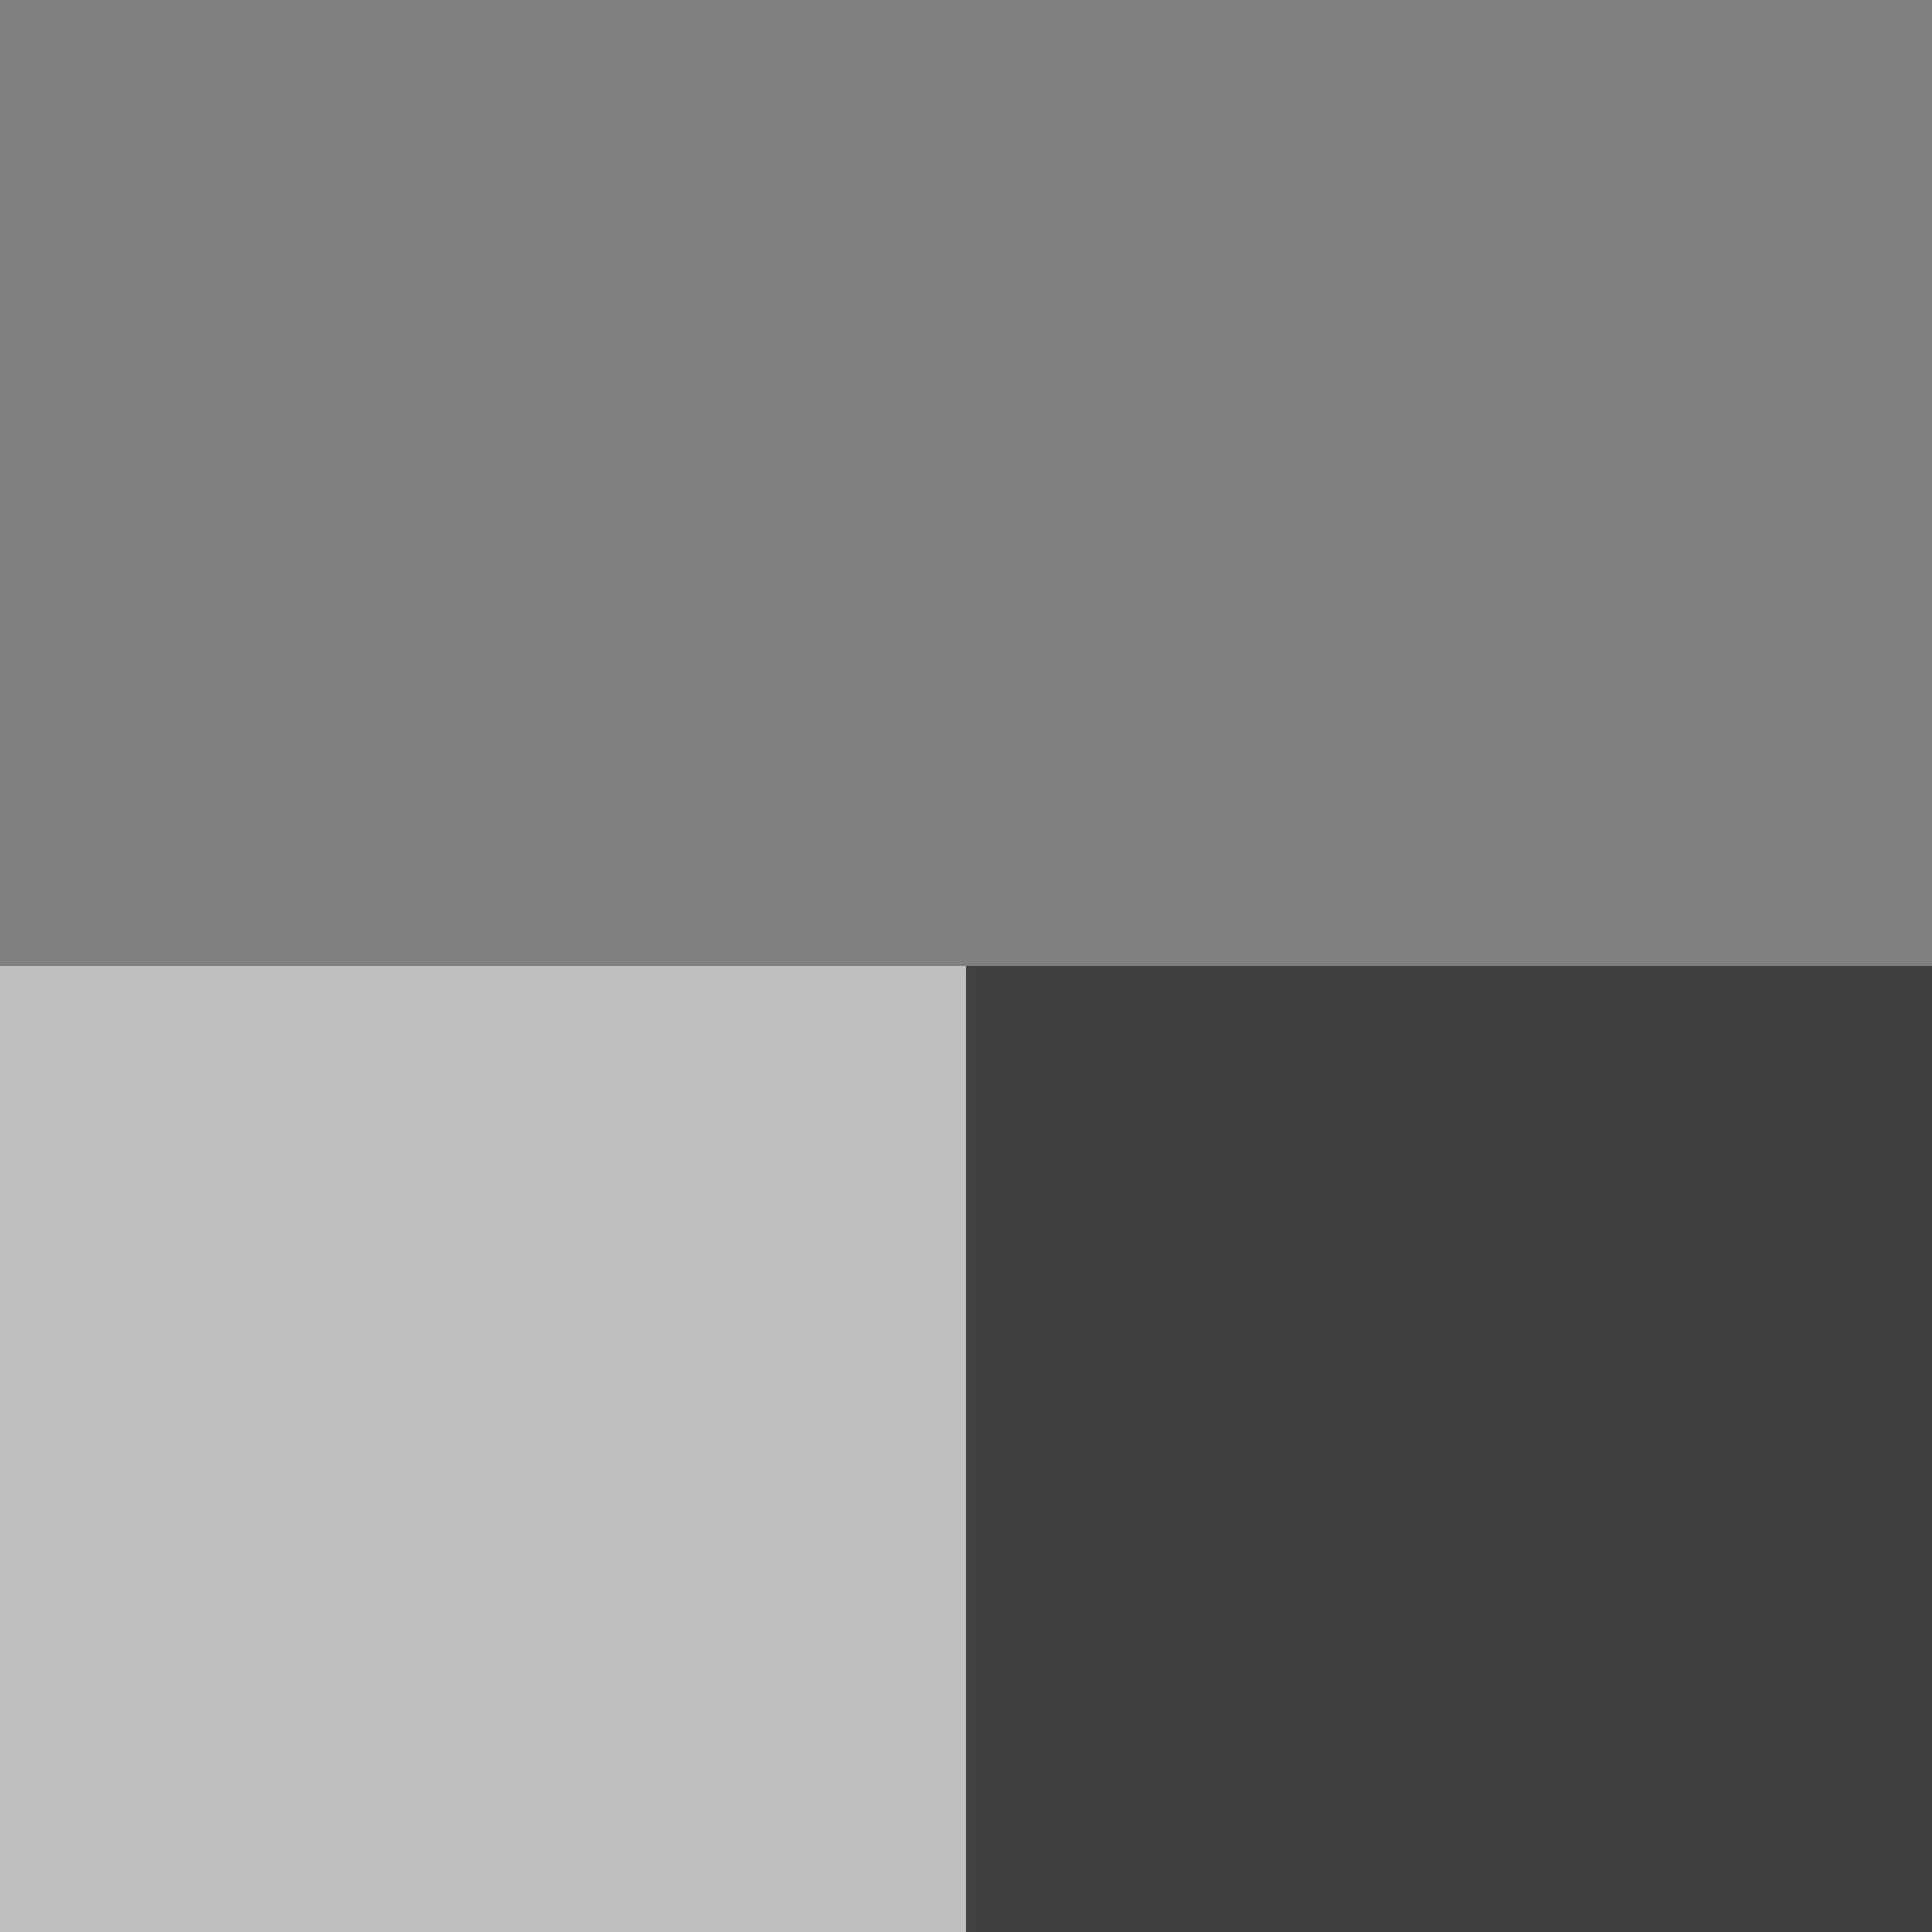
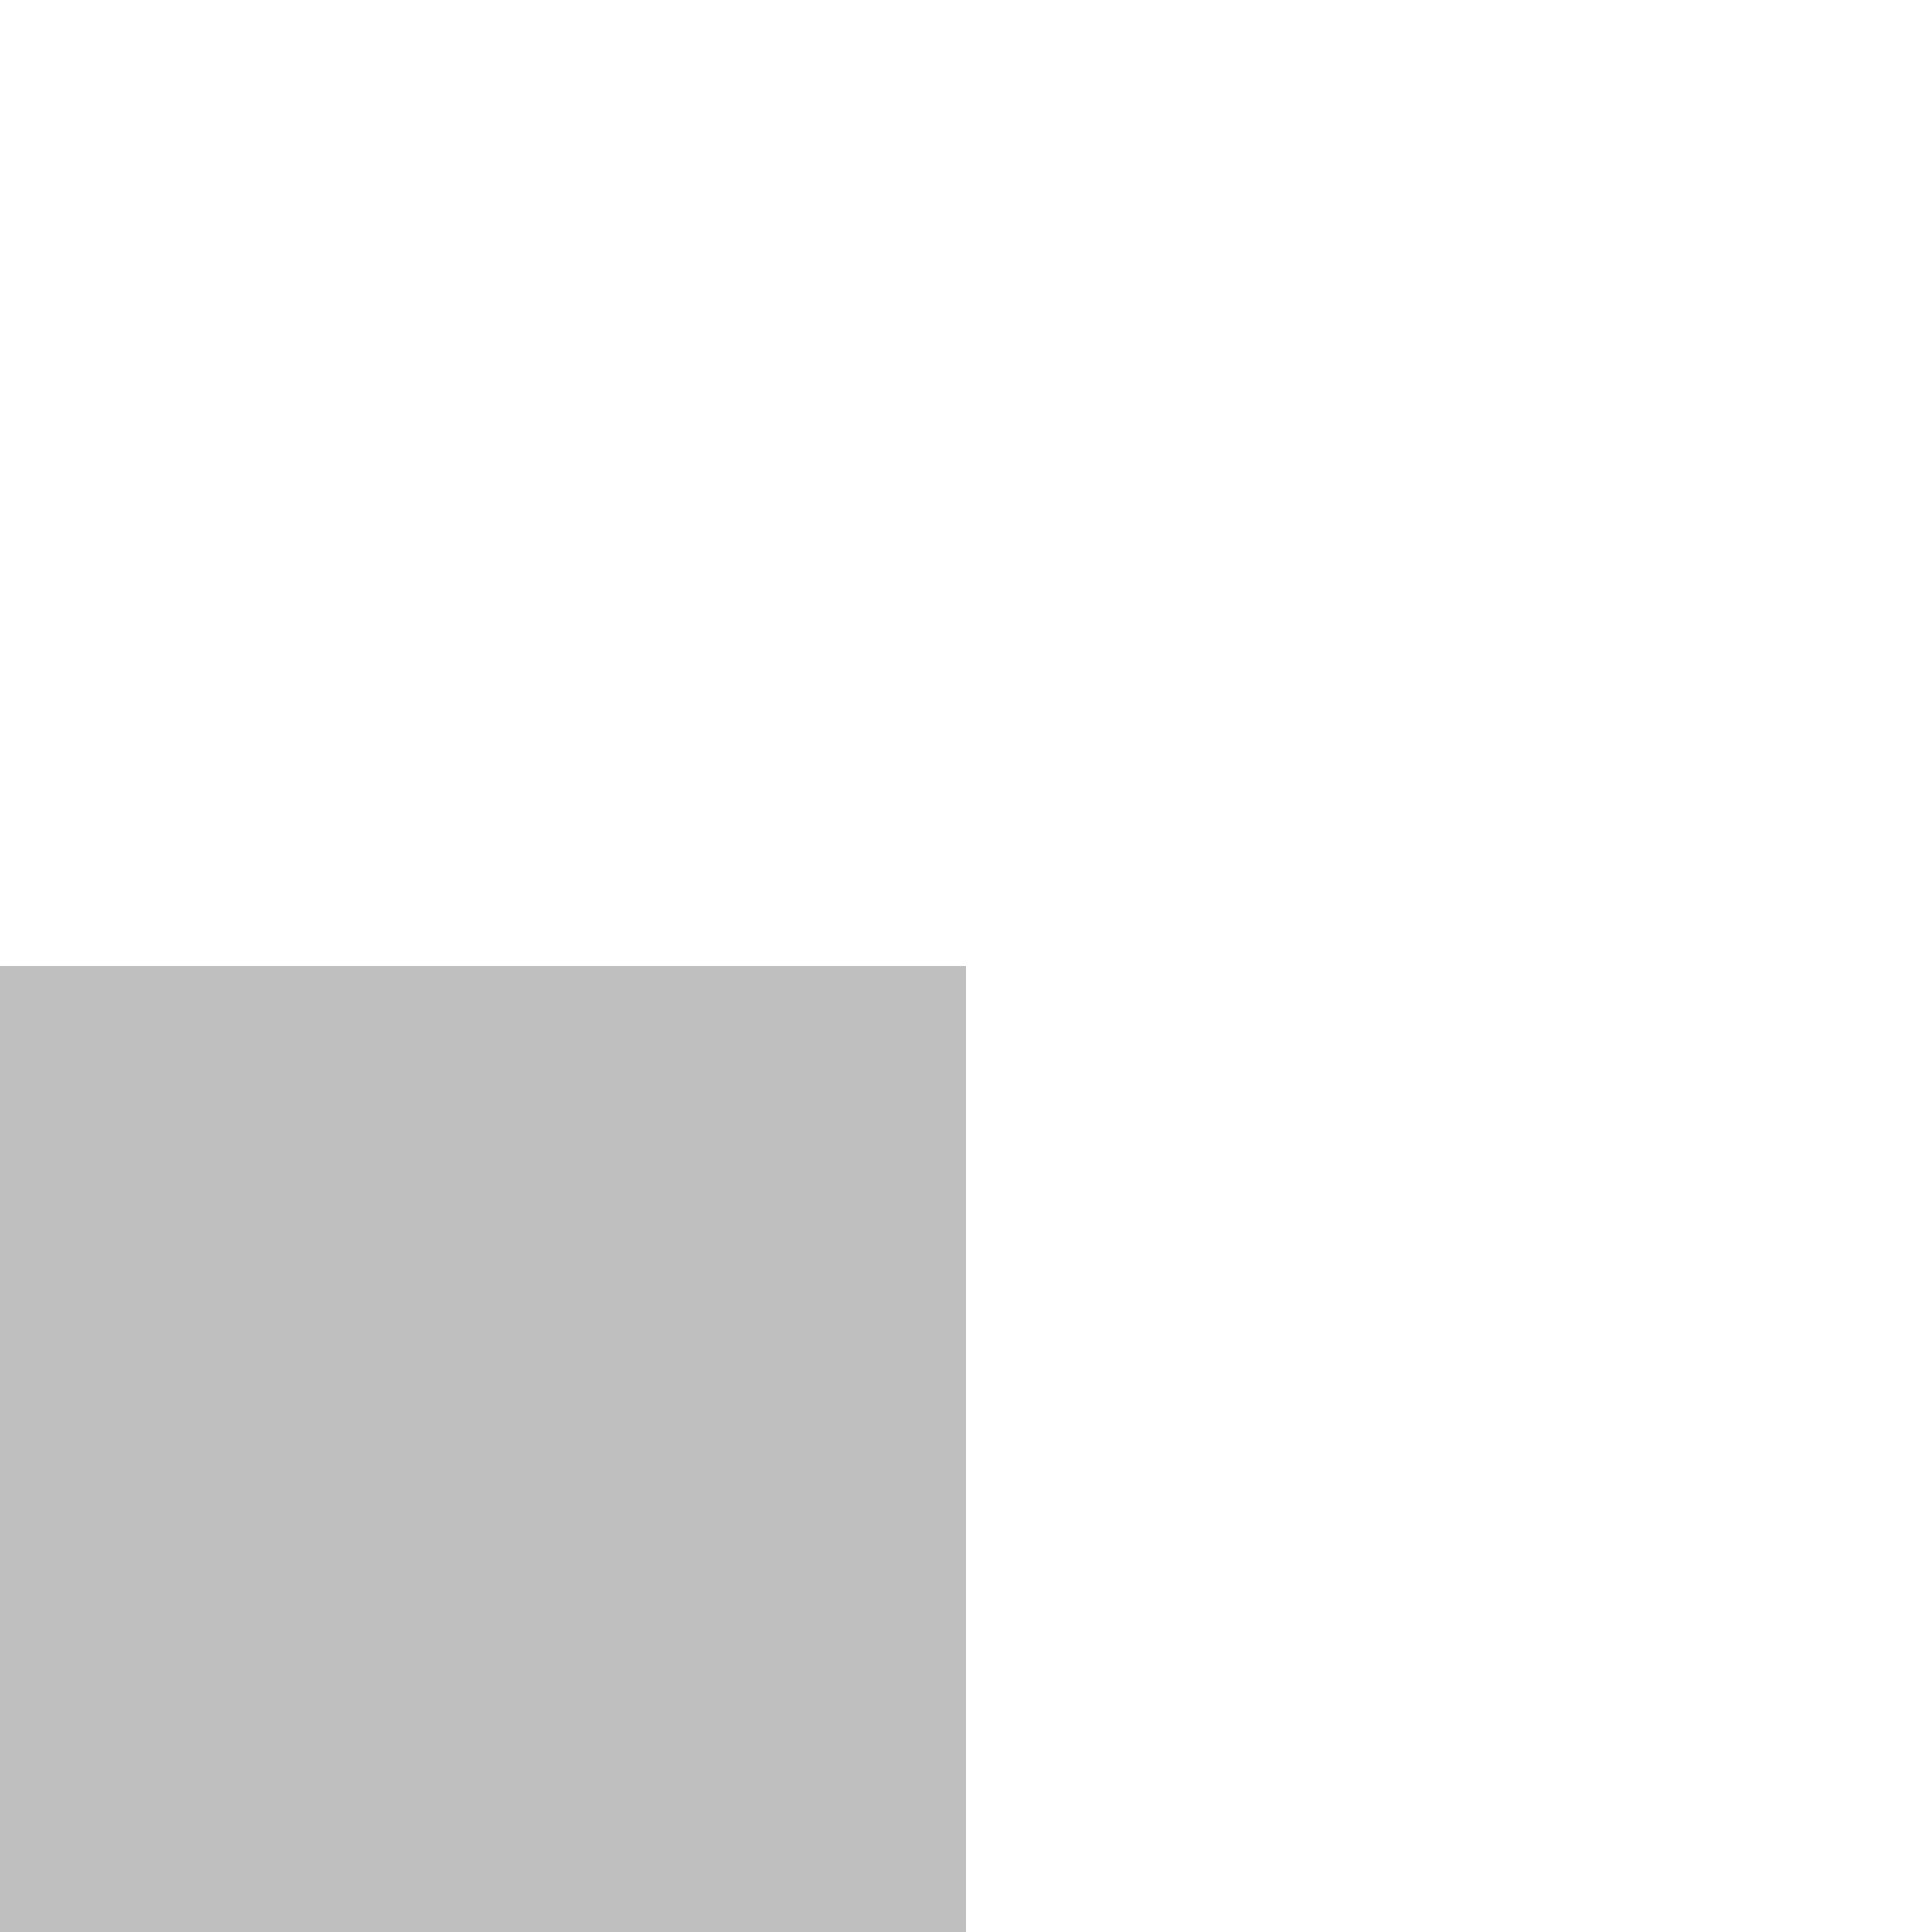
<svg xmlns="http://www.w3.org/2000/svg" viewBox="0 0 512 512">
  <defs />
-   <path fill="none" d="M-1-1h514v514H-1z" />
  <g>
-     <path id="square-one" fill="gray" d="M.001.001h512v256h-512z" />
    <path id="square-two" fill="#bfbfbf" d="M.001 256h256v256h-256z" />
-     <path id="square-three" fill="#404040" d="M256 255.999h256v256H256z" />
  </g>
</svg>